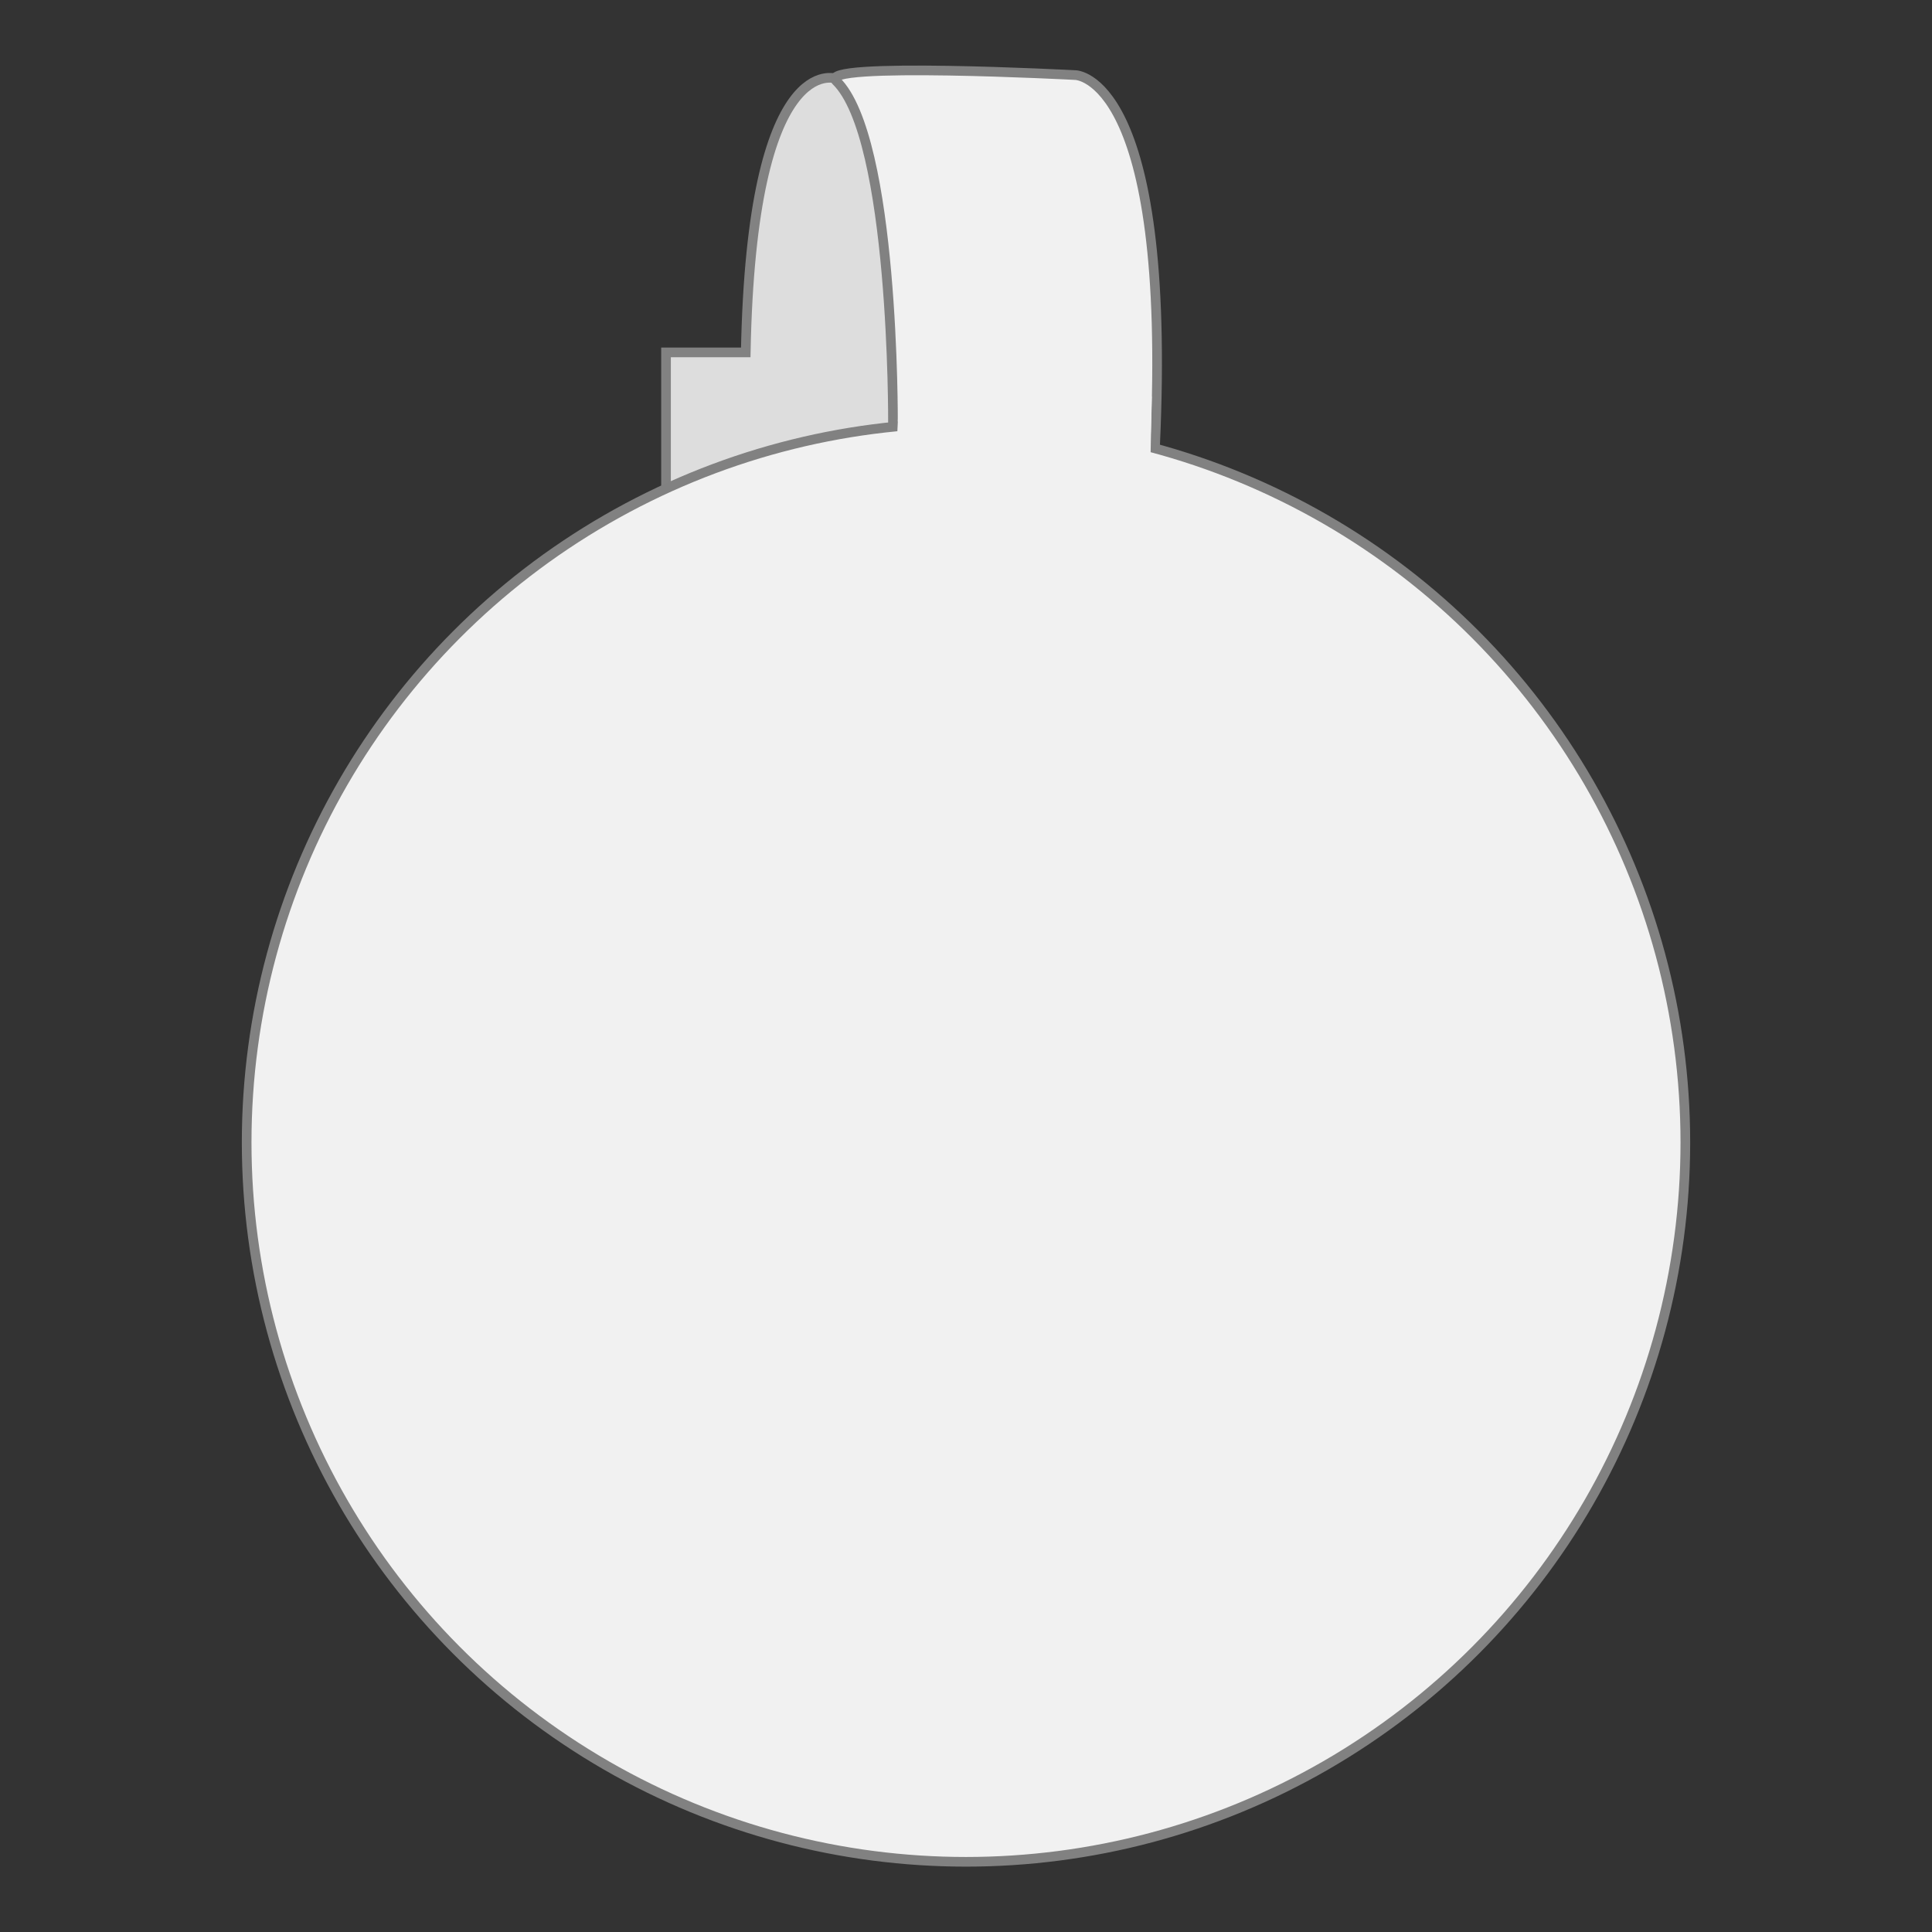
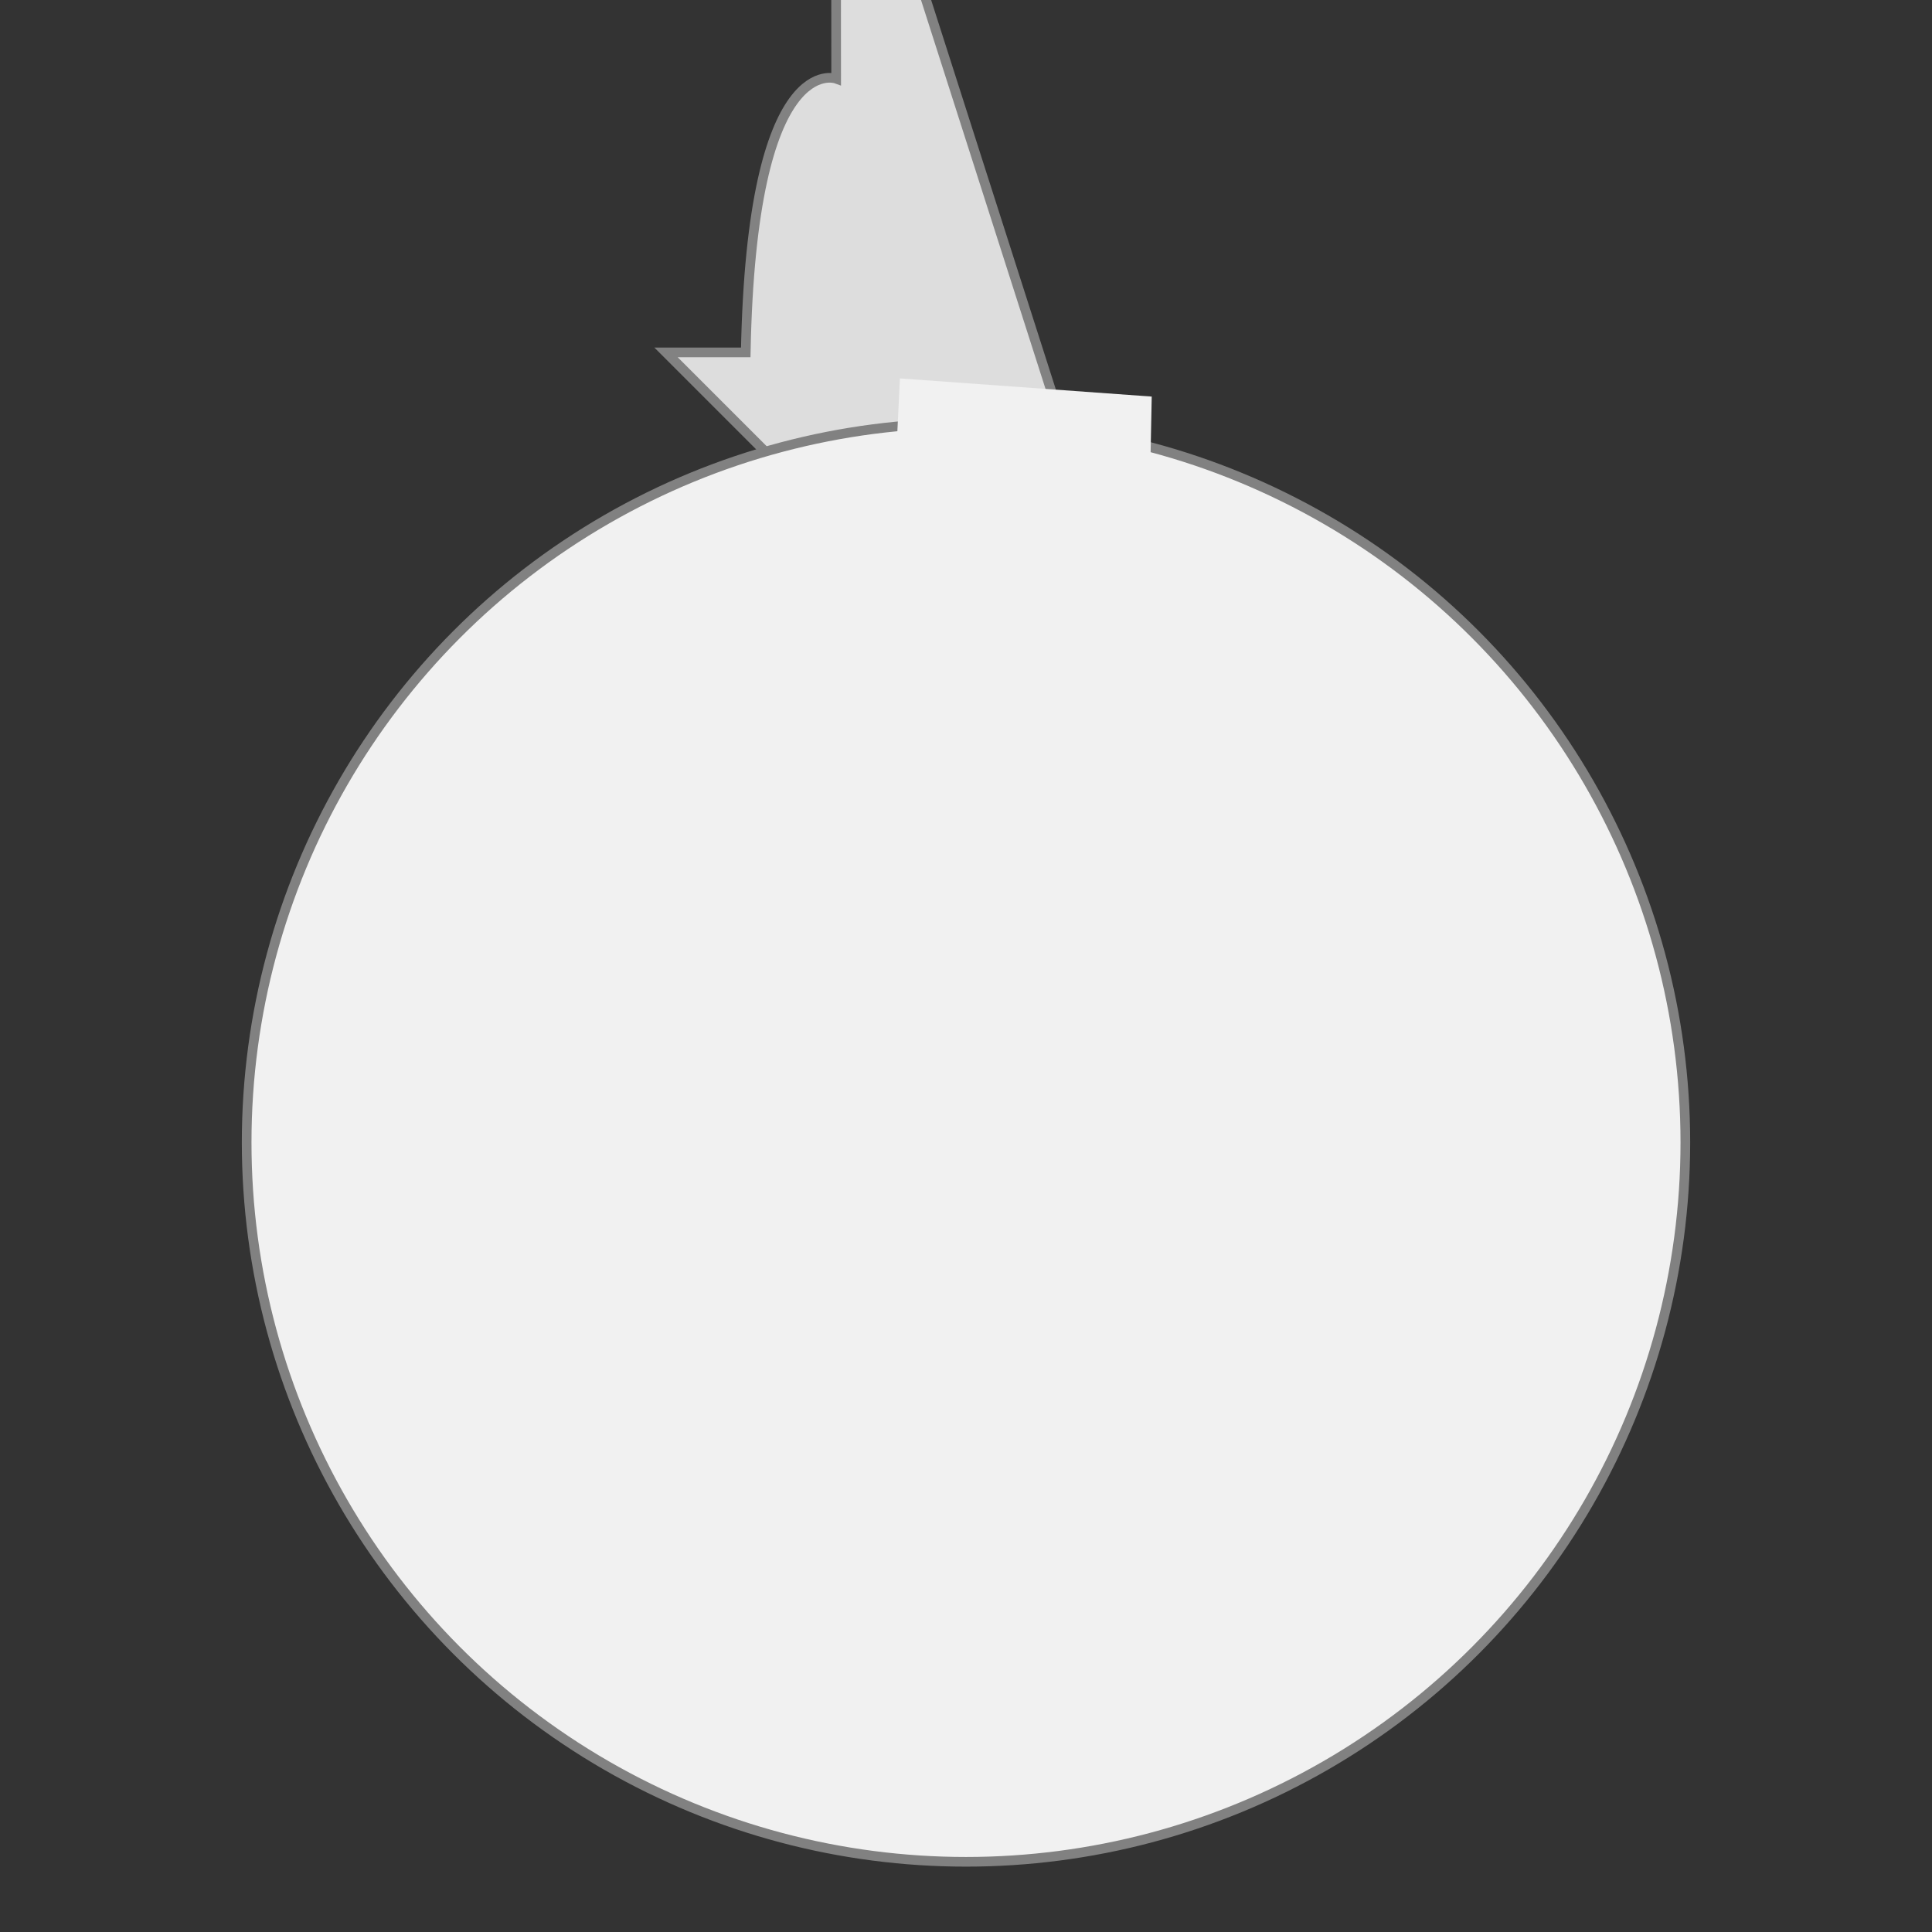
<svg xmlns="http://www.w3.org/2000/svg" id="Capa_1" version="1.1" viewBox="0 0 150 150">
  <rect x="0" y="0" width="150" height="150" fill="#333333" stroke="none" />
  <defs>
    <style>
      .st0, .st1 {
        fill: #f1f1f1;
      }

      .st2 {
        fill: #ddd;
        stroke: #828282;
      }

      .st2, .st1 {
        stroke-miterlimit: 10;
        stroke-width: .75px;
      }

      .st1 {
        stroke: #818181;
      }
    </style>
  </defs>
  <g>
-     <path class="st2" d="M64.92,6.11s-6.57-2.42-7.02,21.25h-6.19v14.6l17.03,17.03,13.16-13.16-12.5-39.04-4.49-.68Z" />
-     <path class="st1" d="M69.33,32.81s.12-22.13-4.42-26.54c-1.55-1.5,18.58-.44,18.58-.44,0,0,7.52,0,6.19,28.76s-6.19,28.76-6.19,28.76l-14.16-30.53Z" />
+     <path class="st2" d="M64.92,6.11s-6.57-2.42-7.02,21.25h-6.19l17.03,17.03,13.16-13.16-12.5-39.04-4.49-.68Z" />
  </g>
  <circle class="st1" cx="75" cy="88.7" r="55.85" />
  <polygon class="st0" points="69.87 29.38 69.62 34.55 89.31 36.32 89.42 30.79 69.87 29.38" />
</svg>